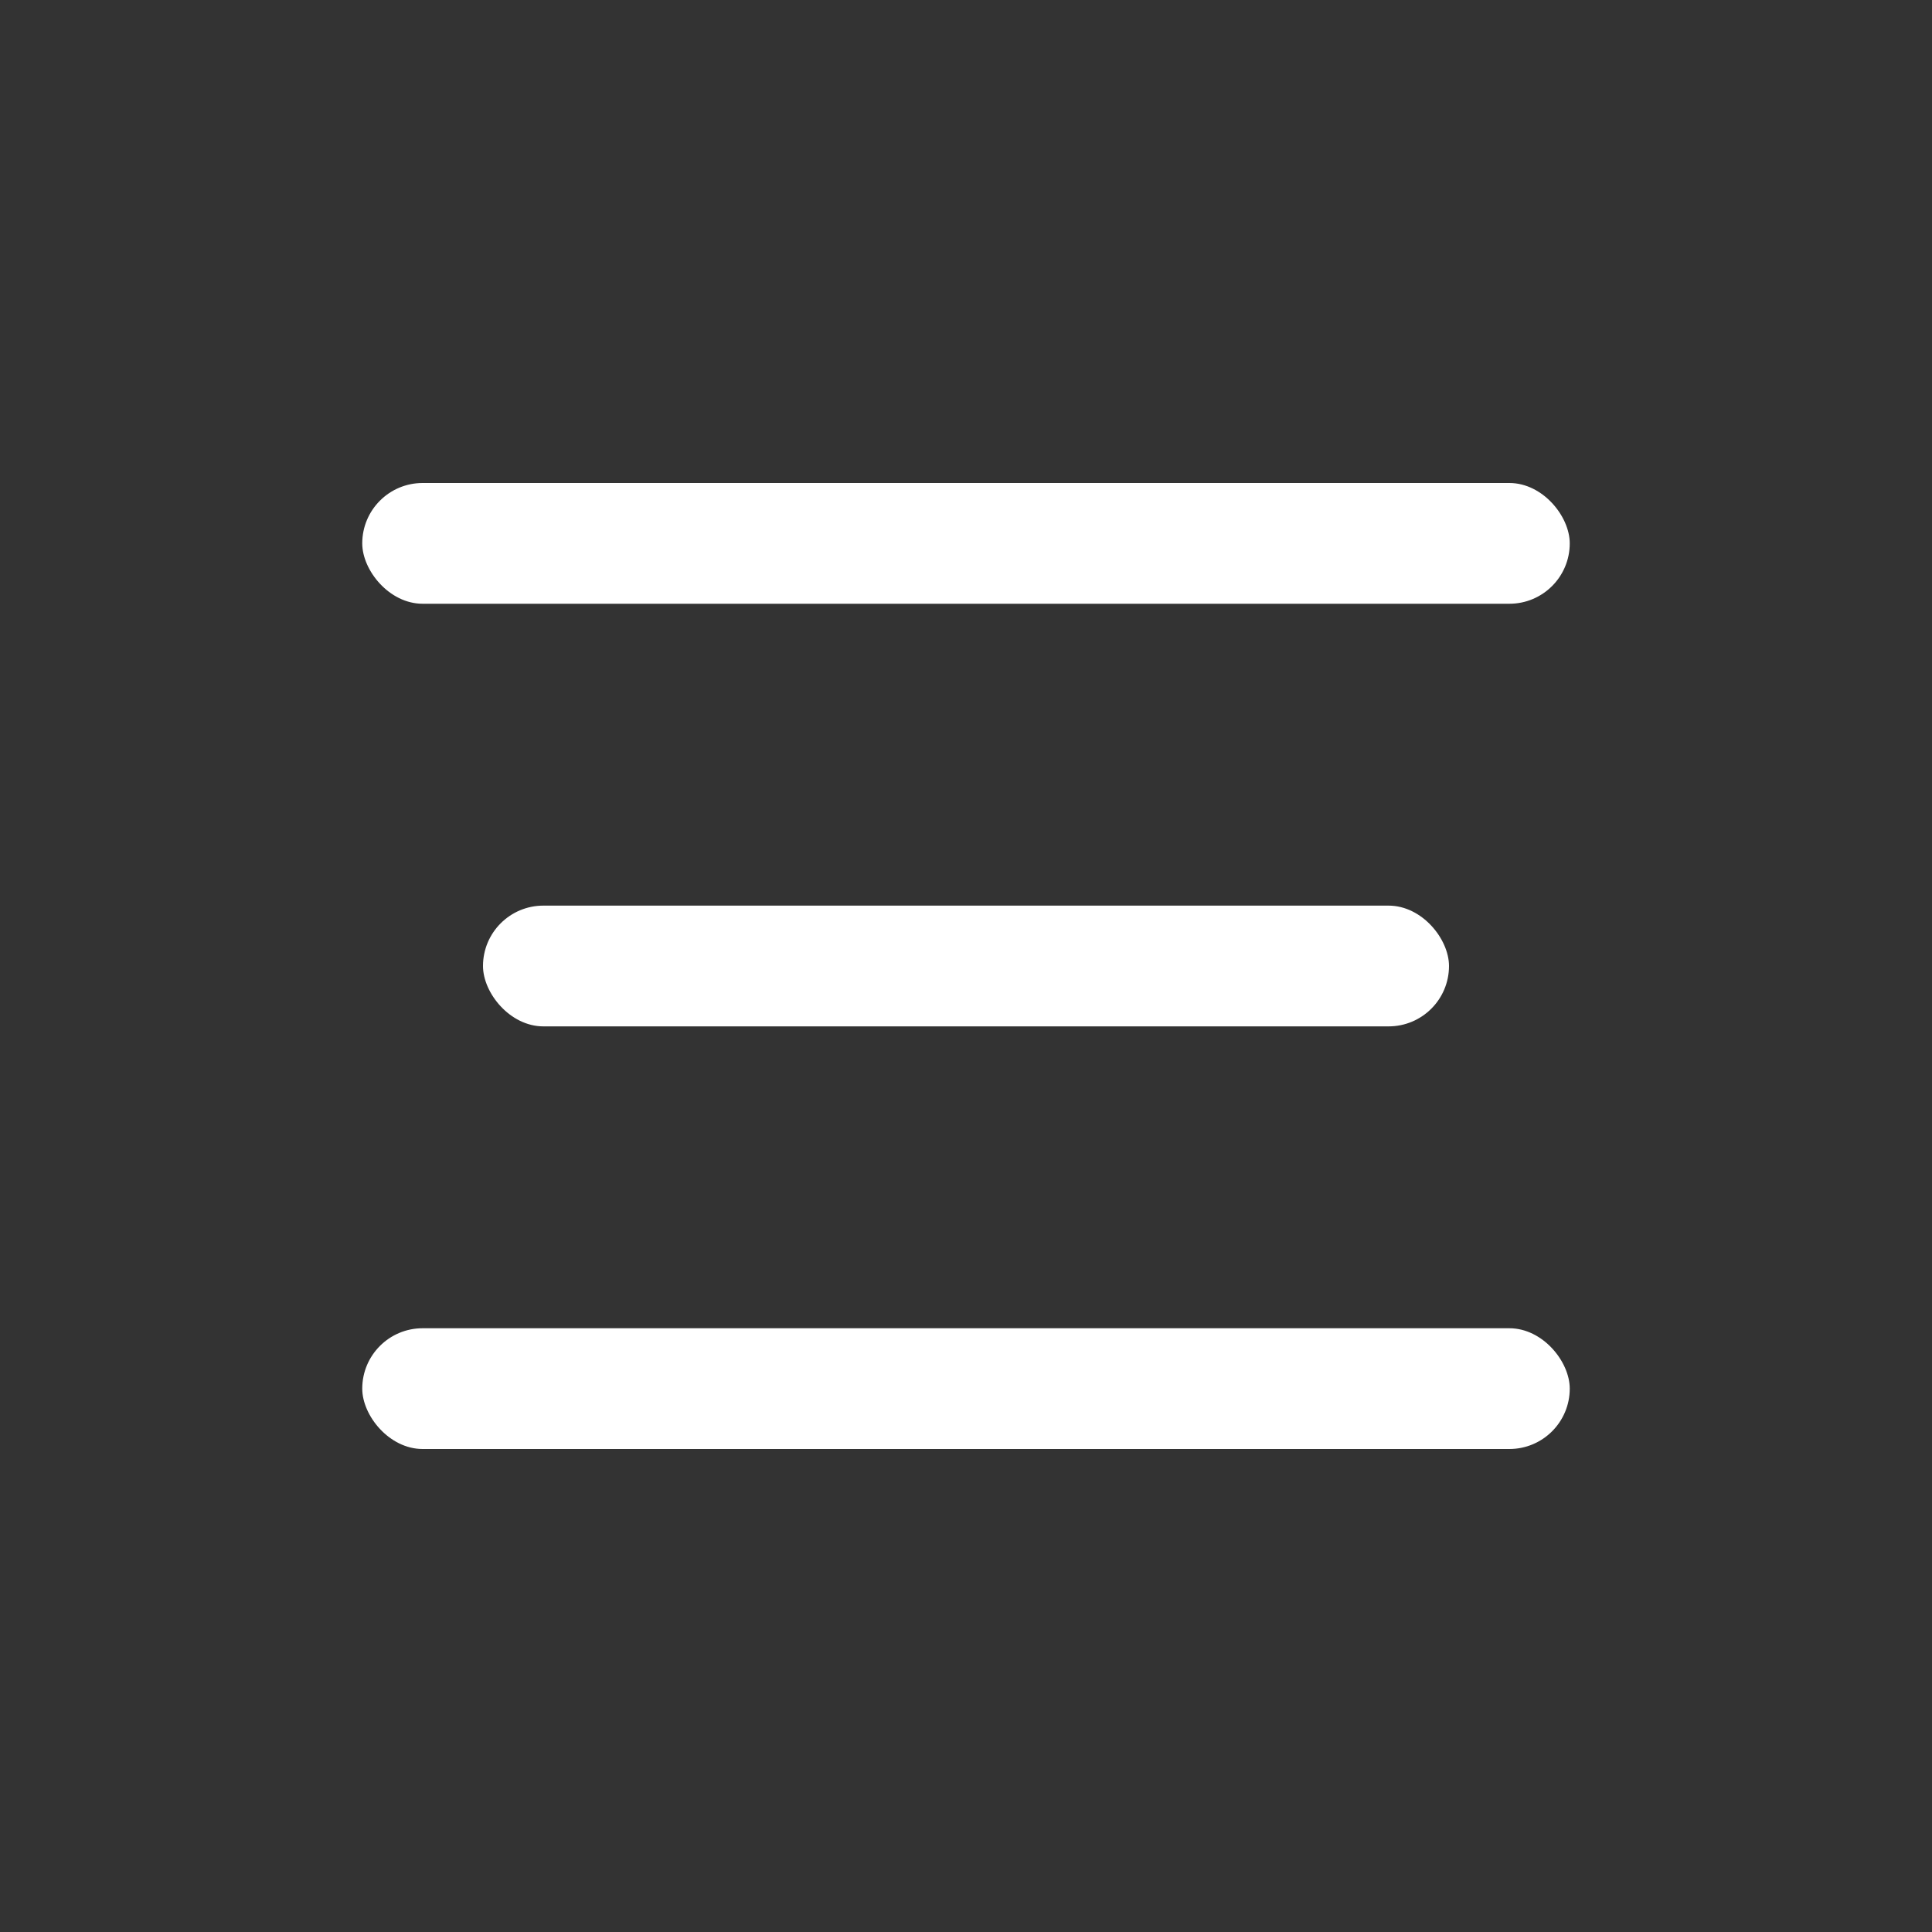
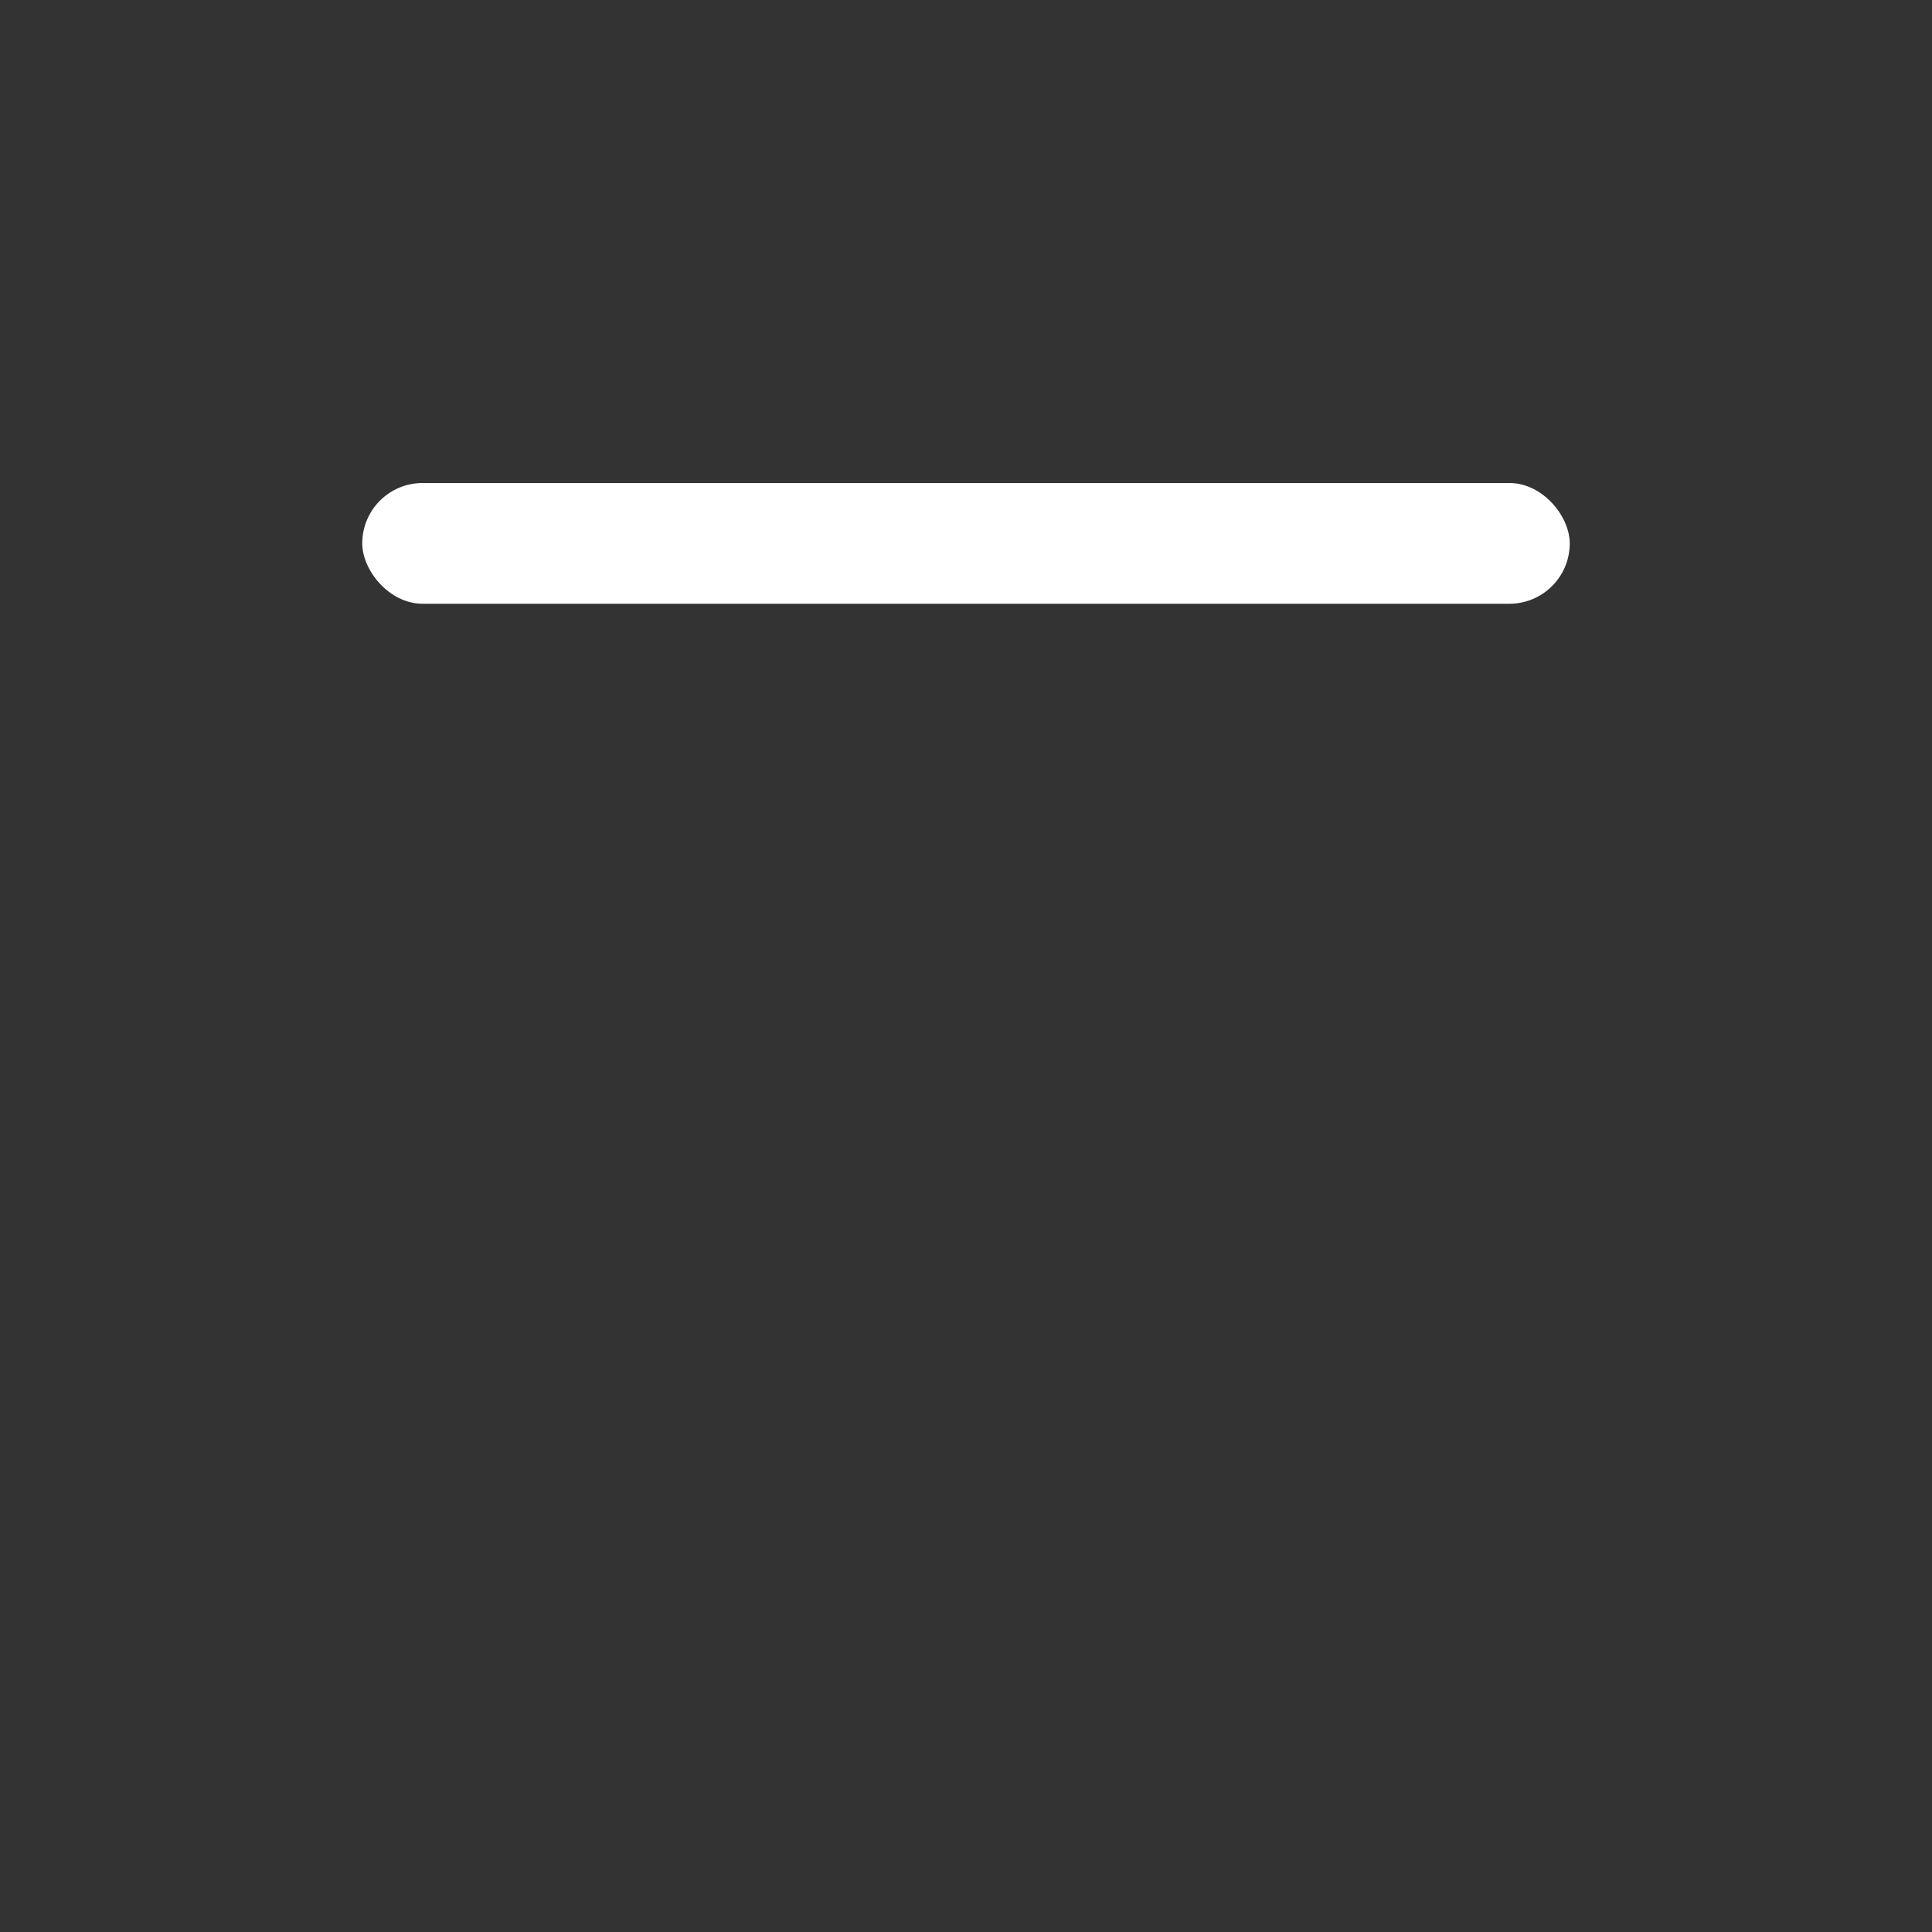
<svg xmlns="http://www.w3.org/2000/svg" width="32" height="32" viewBox="0 0 32 32" fill="none">
  <rect x="0" y="0" width="32" height="32" fill="#333333" stroke="none" />
-   <rect x="6" y="22" width="20" height="2" rx="1" fill="white" />
-   <rect x="8" y="15" width="16" height="2" rx="1" fill="white" />
  <rect x="6" y="8" width="20" height="2" rx="1" fill="white" />
</svg>